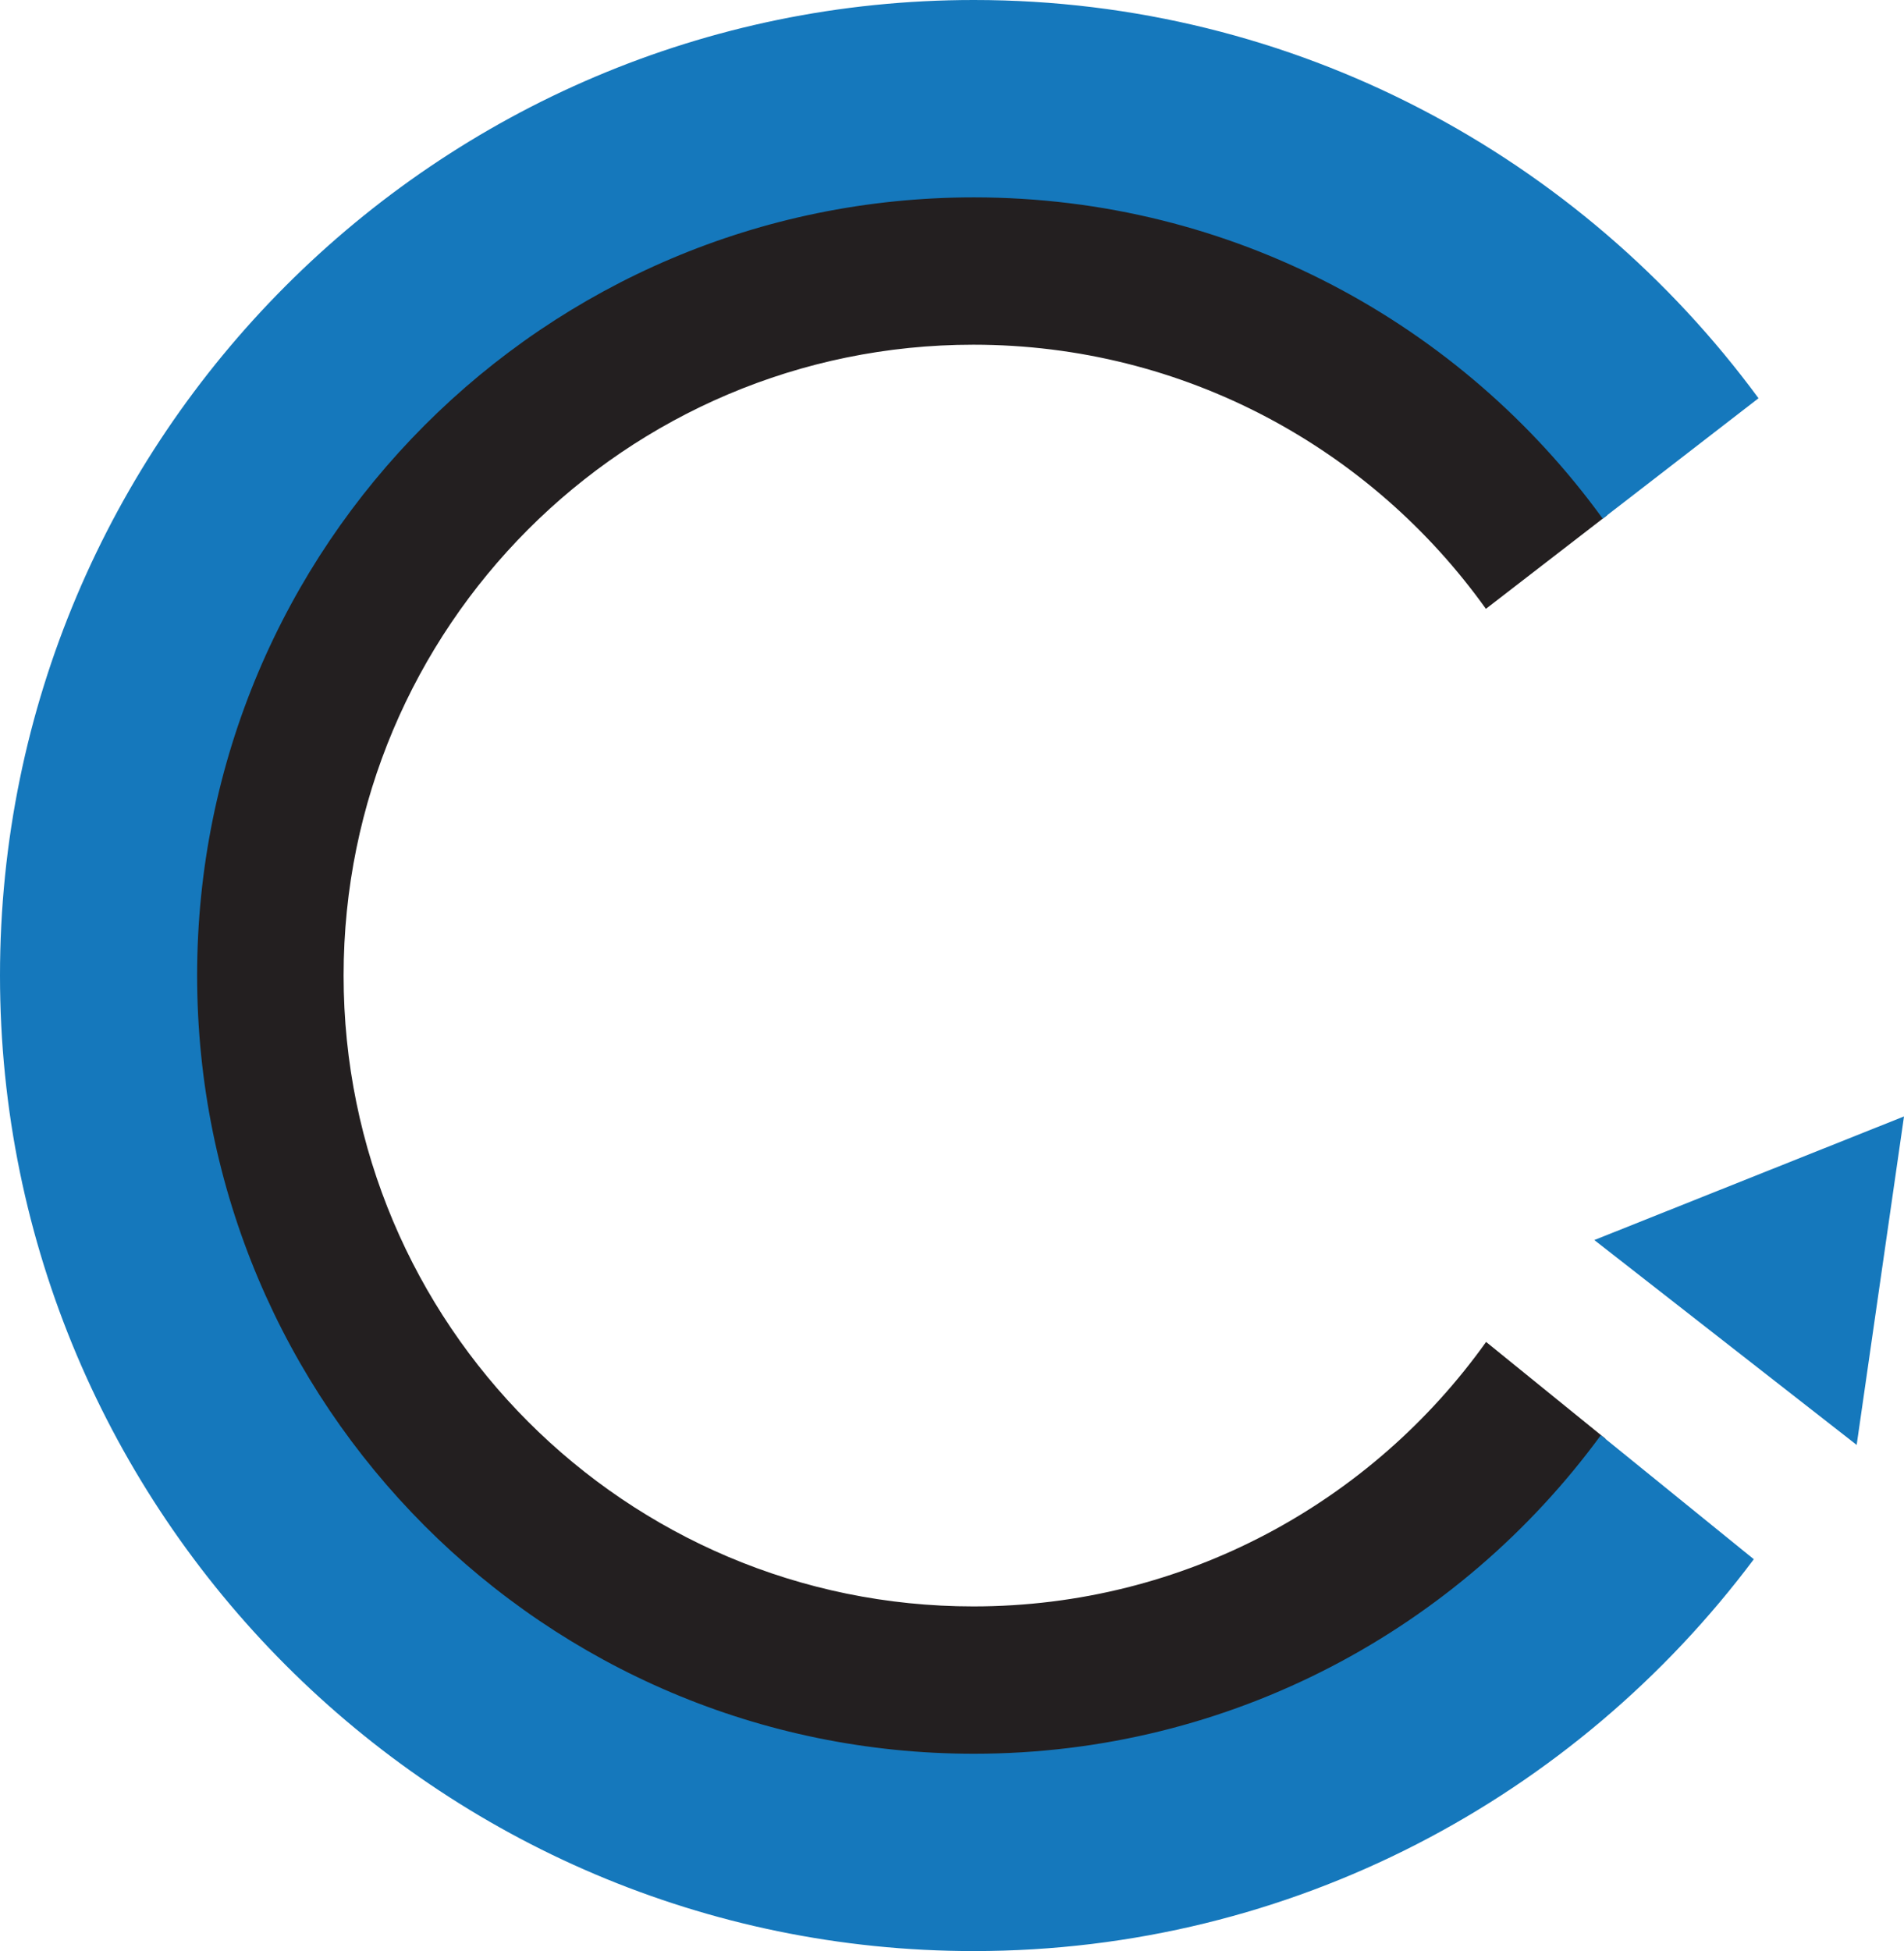
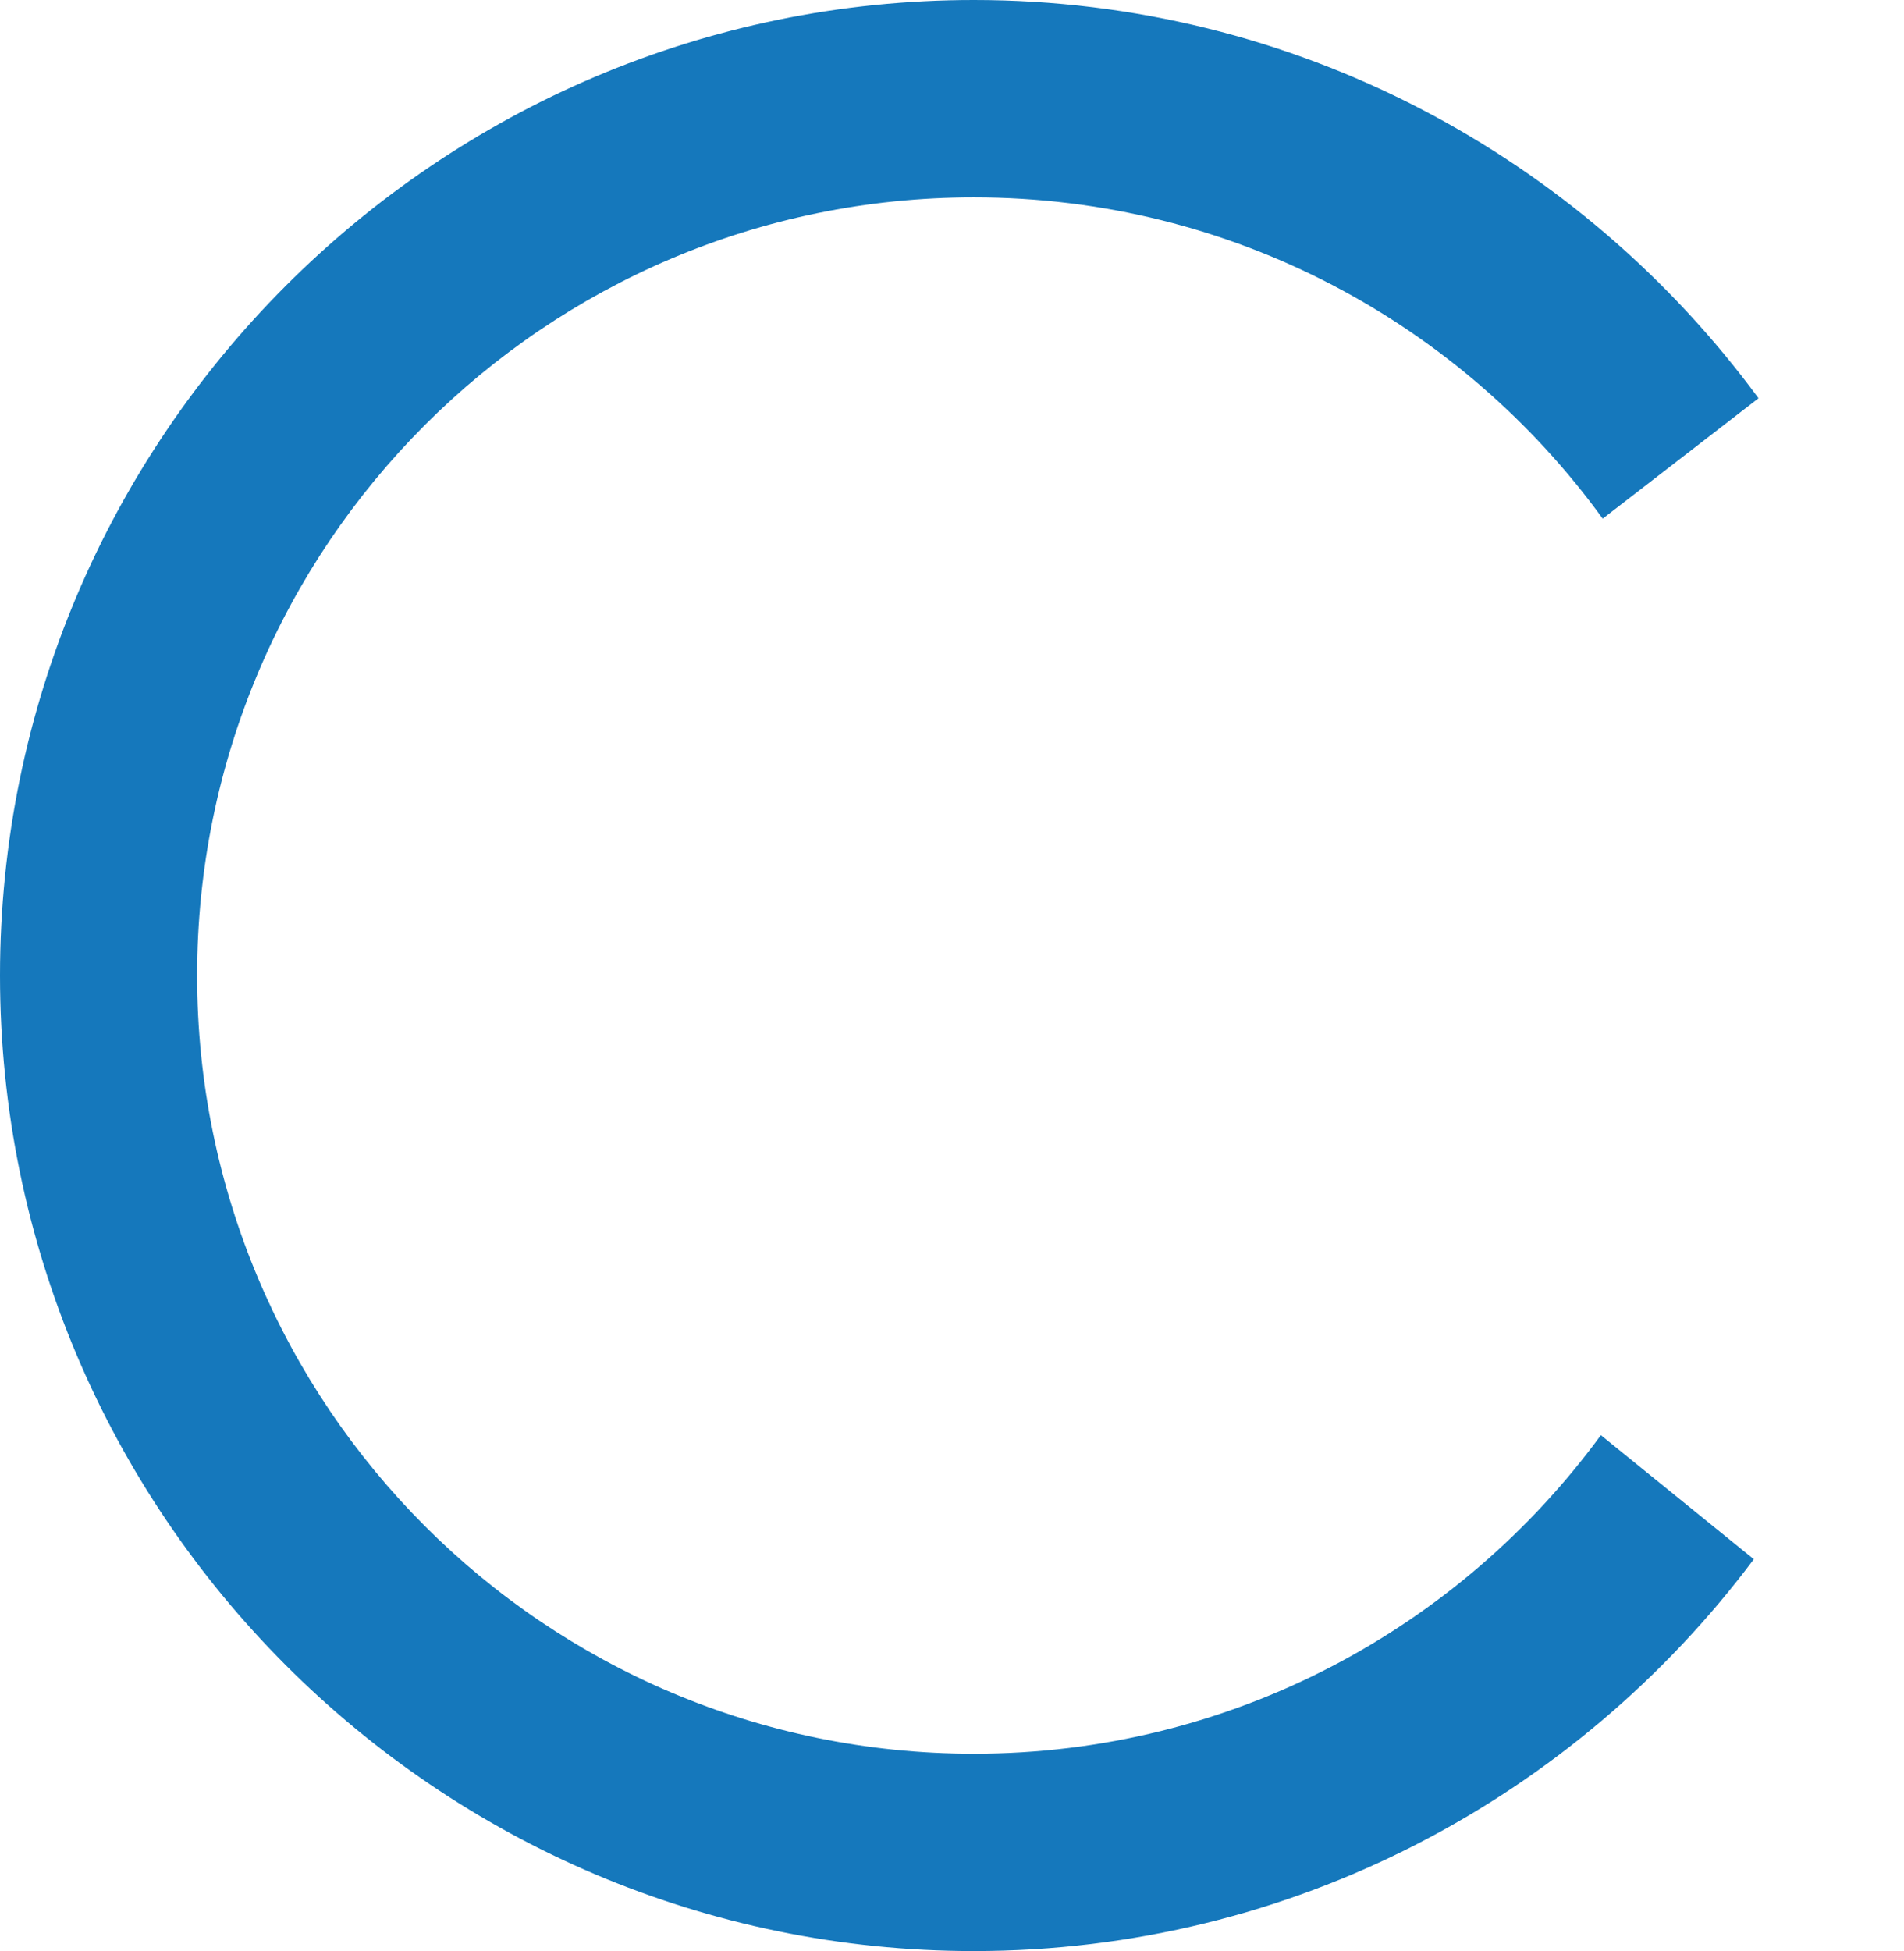
<svg xmlns="http://www.w3.org/2000/svg" version="1.1" id="Layer_1" x="0px" y="0px" width="38.057px" height="38.987px" viewBox="0 0 38.057 38.987" style="enable-background:new 0 0 38.057 38.987;" xml:space="preserve">
  <style type="text/css">
	.st0{display:none;}
	.st1{display:inline;fill:#02AF72;}
	.st2{fill:#231F20;}
	.st3{fill:#1578BC;}
	.st4{display:none;fill:#CF202F;}
</style>
  <g class="st0">
    <path class="st1" d="M33.532,2.155c0.495-0.494,0.495-1.121,0-1.615c-0.247-0.247-0.618-0.37-0.742-0.37H17.601   c-2.865-0.258-5.482,0.741-7.47,2.479C8.143,4.511,6.895,7.124,6.772,9.862l-0.618,8.2c-0.495,2.614,0.247,5.093,1.988,7.213   c1.988,1.862,4.605,2.737,7.223,2.49h3.359c0.618-0.124,1.122-0.617,1.122-1.244l0.371-3.982c0.124-0.617-0.495-1.244-0.999-1.368   h-0.124h-1.988c-0.875,0.124-1.864-0.247-2.618-0.741c-0.618-0.617-0.742-1.738-0.618-2.737l0.618-7.336   c0-0.997,0.495-1.985,0.999-2.737c0.742-0.617,1.741-0.741,2.741-0.741h10.211c1.246,0,2.37-0.617,3.112-1.615L33.532,2.155z" />
    <path class="st1" d="M4.526,36.832c-0.495,0.494-0.495,1.121,0,1.615c0.247,0.247,0.618,0.37,0.742,0.37h15.311   c2.741,0.247,5.606-0.617,7.594-2.614c1.988-1.862,3.112-4.475,3.236-7.213l0.618-8.2c0.494-2.614-0.371-5.093-1.988-7.213   c-1.988-1.862-4.606-2.737-7.347-2.614h-3.359c-0.618,0.123-1.122,0.617-1.122,1.244l-0.495,3.982   c-0.124,0.617,0.495,1.244,1.122,1.368h0.124h1.988c0.875-0.123,1.864,0.247,2.617,0.741c0.618,0.741,0.618,1.738,0.618,2.737   l-0.618,7.336c0,0.997-0.494,1.985-0.999,2.737c-0.742,0.617-1.741,0.874-2.741,0.741H9.637c-1.246,0-2.37,0.617-3.112,1.615   L4.526,36.832z" />
  </g>
  <g>
-     <path class="st2" d="M19.456,32.1c-6.952,0-12.588-5.644-12.588-12.606S12.504,6.888,19.456,6.888   c4.221,0,7.961,2.083,10.244,5.278l2.424-1.871c-2.847-3.923-7.464-6.479-12.667-6.479c-8.634,0-15.656,7.036-15.656,15.678   c0,8.646,7.022,15.678,15.656,15.678c5.179,0,9.78-2.531,12.631-6.424l-2.384-1.933C27.421,30.014,23.681,32.1,19.456,32.1z" />
    <path class="st3" d="M19.466,35.044c-8.577,0-15.526-6.963-15.526-15.552c0-8.586,6.95-15.548,15.526-15.548   c5.168,0,9.749,2.53,12.569,6.42l3.114-2.406C31.601,3.134,25.891,0,19.465,0C8.731,0,0,8.744,0,19.492   c0,10.749,8.731,19.495,19.465,19.495c6.368,0,12.033-3.079,15.59-7.83l-3.057-2.479C29.172,32.538,24.61,35.044,19.466,35.044z" />
-     <path class="st3" d="M38.057,22.309l-0.946,6.564l-5.244-4.094L38.057,22.309z" />
  </g>
-   <path class="st4" d="M29.777,26.506H19.242c-1.442,0-2.551-0.1-3.438-0.301c-0.887-0.2-1.553-0.501-1.996-1.002  c-0.444-0.301-0.665-0.701-0.776-1.102v-0.1L12.921,23.3c0-0.501,0-1.202,0.111-1.903l0.554-3.406  c0.111-0.401,0.111-0.701,0.222-1.102l0.111-0.401l0.333-0.801l0.111-0.2l0.444-0.601l0.444-0.501  c0.554-0.601,1.442-1.002,2.44-1.402c0.998-0.301,2.44-0.501,4.103-0.501h5.877c1.109-0.1,1.774-0.2,2.329-0.501  c0.555-0.301,0.998-0.701,1.442-1.102l0.222-0.2c0.333-0.401,0.555-0.902,0.776-1.503l0.222-0.701H20.683  c-1.331,0-2.551,0.1-3.66,0.2C10.48,9.476,6.932,12.482,6.044,17.49L5.49,21.497c-0.333,2.604,0.222,4.608,1.774,6.01  c1.774,1.703,4.879,2.805,9.426,3.005h7.984c1.109-0.1,2.107-0.1,2.551-0.401c0.665-0.301,1.22-0.902,1.663-1.503l0.333-0.501  C29.222,28.209,29.555,27.407,29.777,26.506z" />
</svg>